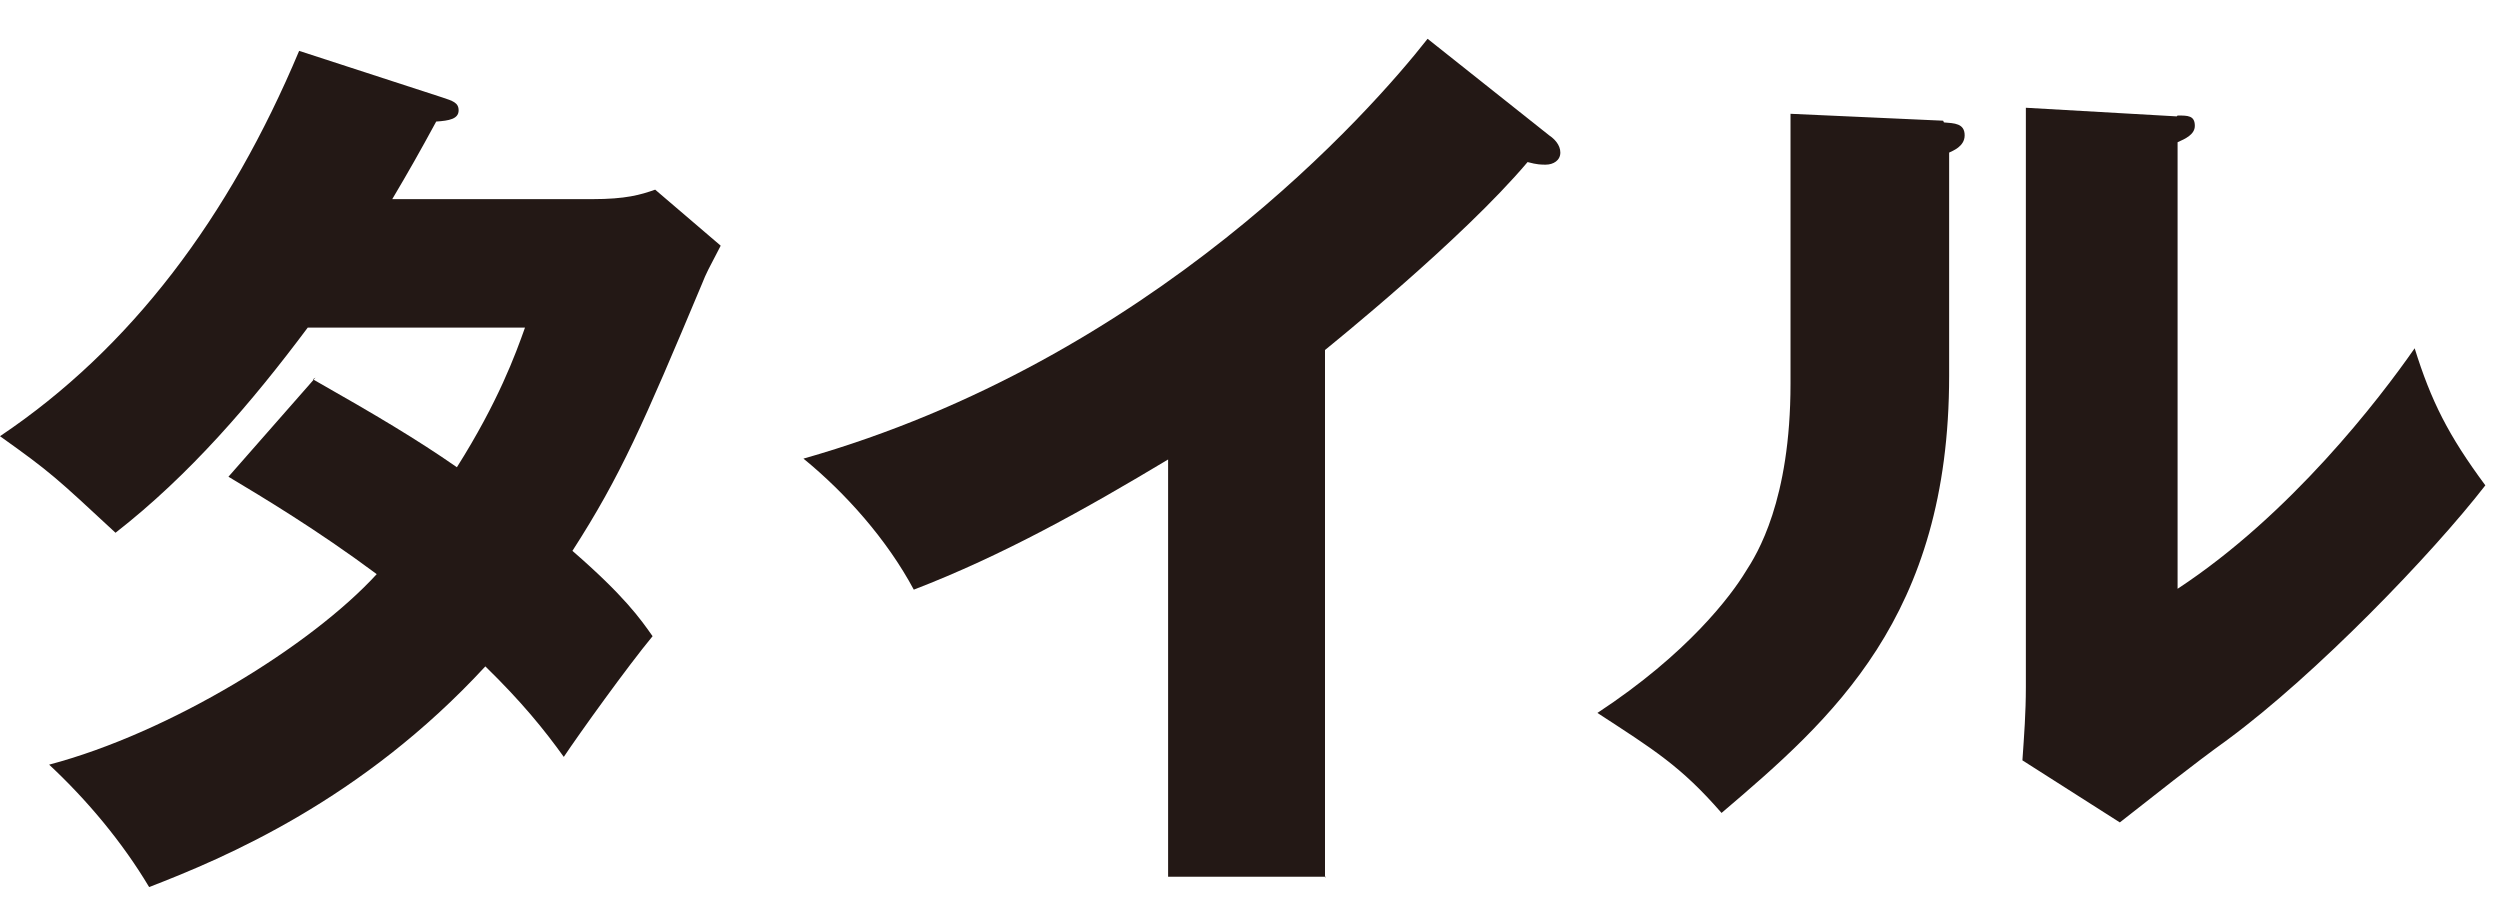
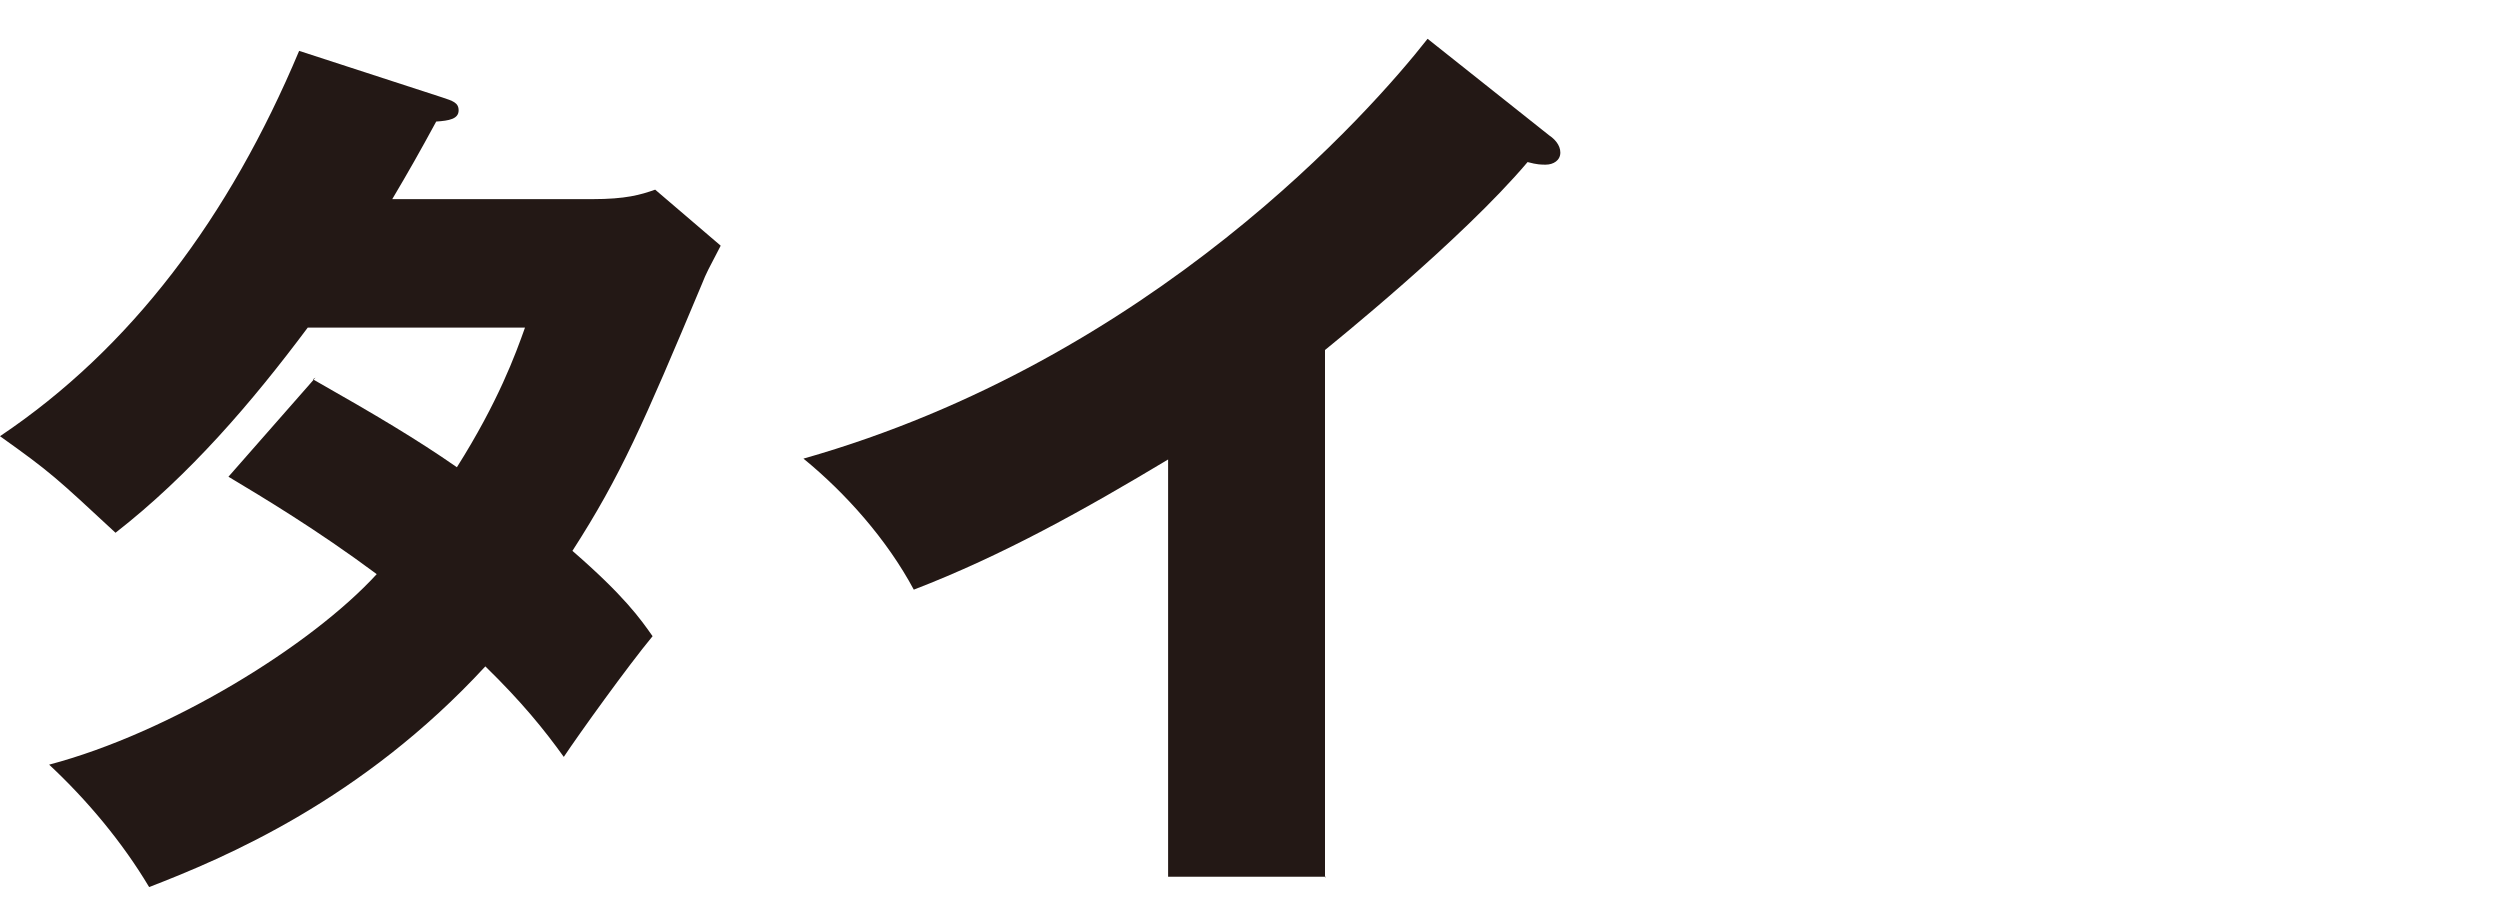
<svg xmlns="http://www.w3.org/2000/svg" width="58" height="21" viewBox="0 0 58 21" fill="none">
  <path d="M7.26 8.8C8.74 9.64 9.68 10.2 10.6 10.84C11.56 9.32 11.96 8.22 12.18 7.6H7.14C5.84 9.34 4.4 11.02 2.68 12.36C1.3 11.08 1.18 10.96 0 10.12C3.04 8.08 5.32 5.04 6.94 1.18L10.26 2.26C10.5 2.34 10.64 2.38 10.64 2.56C10.64 2.76 10.42 2.8 10.12 2.82C9.74 3.52 9.48 3.98 9.1 4.62H13.74C14.52 4.62 14.86 4.52 15.2 4.4L16.72 5.7C16.42 6.28 16.4 6.3 16.28 6.6C14.92 9.84 14.4 11.04 13.28 12.78C14.48 13.82 14.86 14.36 15.14 14.76C14.56 15.46 13.44 17.02 13.08 17.56C12.62 16.92 12.1 16.28 11.26 15.46C8.4 18.56 5.22 19.9 3.46 20.58C2.84 19.54 2.02 18.56 1.14 17.74C3.94 17 7.22 14.98 8.74 13.32C7.34 12.28 6.1 11.54 5.3 11.06L7.32 8.76L7.26 8.8Z" fill="#231815" />
  <path d="M30.76 20.34H27.1V10.66C25.2 11.8 23.28 12.88 21.2 13.68C20.58 12.52 19.62 11.44 18.64 10.64C26.74 8.34 31.82 2.56 33.12 0.9L35.94 3.14C36.06 3.22 36.2 3.36 36.2 3.54C36.2 3.72 36.04 3.82 35.86 3.82C35.76 3.82 35.66 3.82 35.44 3.76C33.92 5.56 30.86 8.02 30.74 8.12V20.36L30.76 20.34Z" fill="#231815" />
-   <path d="M45.1 2.84C45.34 2.86 45.58 2.86 45.58 3.14C45.58 3.4 45.3 3.5 45.22 3.54V8.72C45.22 14.32 42.5 16.68 39.94 18.86C39 17.78 38.38 17.4 37.06 16.54C39.16 15.16 40.16 13.82 40.5 13.26C40.76 12.86 41.54 11.62 41.54 8.9V2.64L45.08 2.8L45.1 2.84ZM50.52 2.68C50.76 2.68 50.92 2.68 50.92 2.92C50.92 3.12 50.7 3.22 50.52 3.3V13.66C53.14 11.94 55.2 9.26 56.02 8.08C56.4 9.3 56.8 10.1 57.66 11.26C56.42 12.86 53.74 15.64 51.68 17.16C50.82 17.78 50 18.44 49.18 19.08L46.92 17.64C46.96 17.06 47 16.54 47 15.94V2.5L50.5 2.7L50.52 2.68Z" fill="#231815" />
</svg>